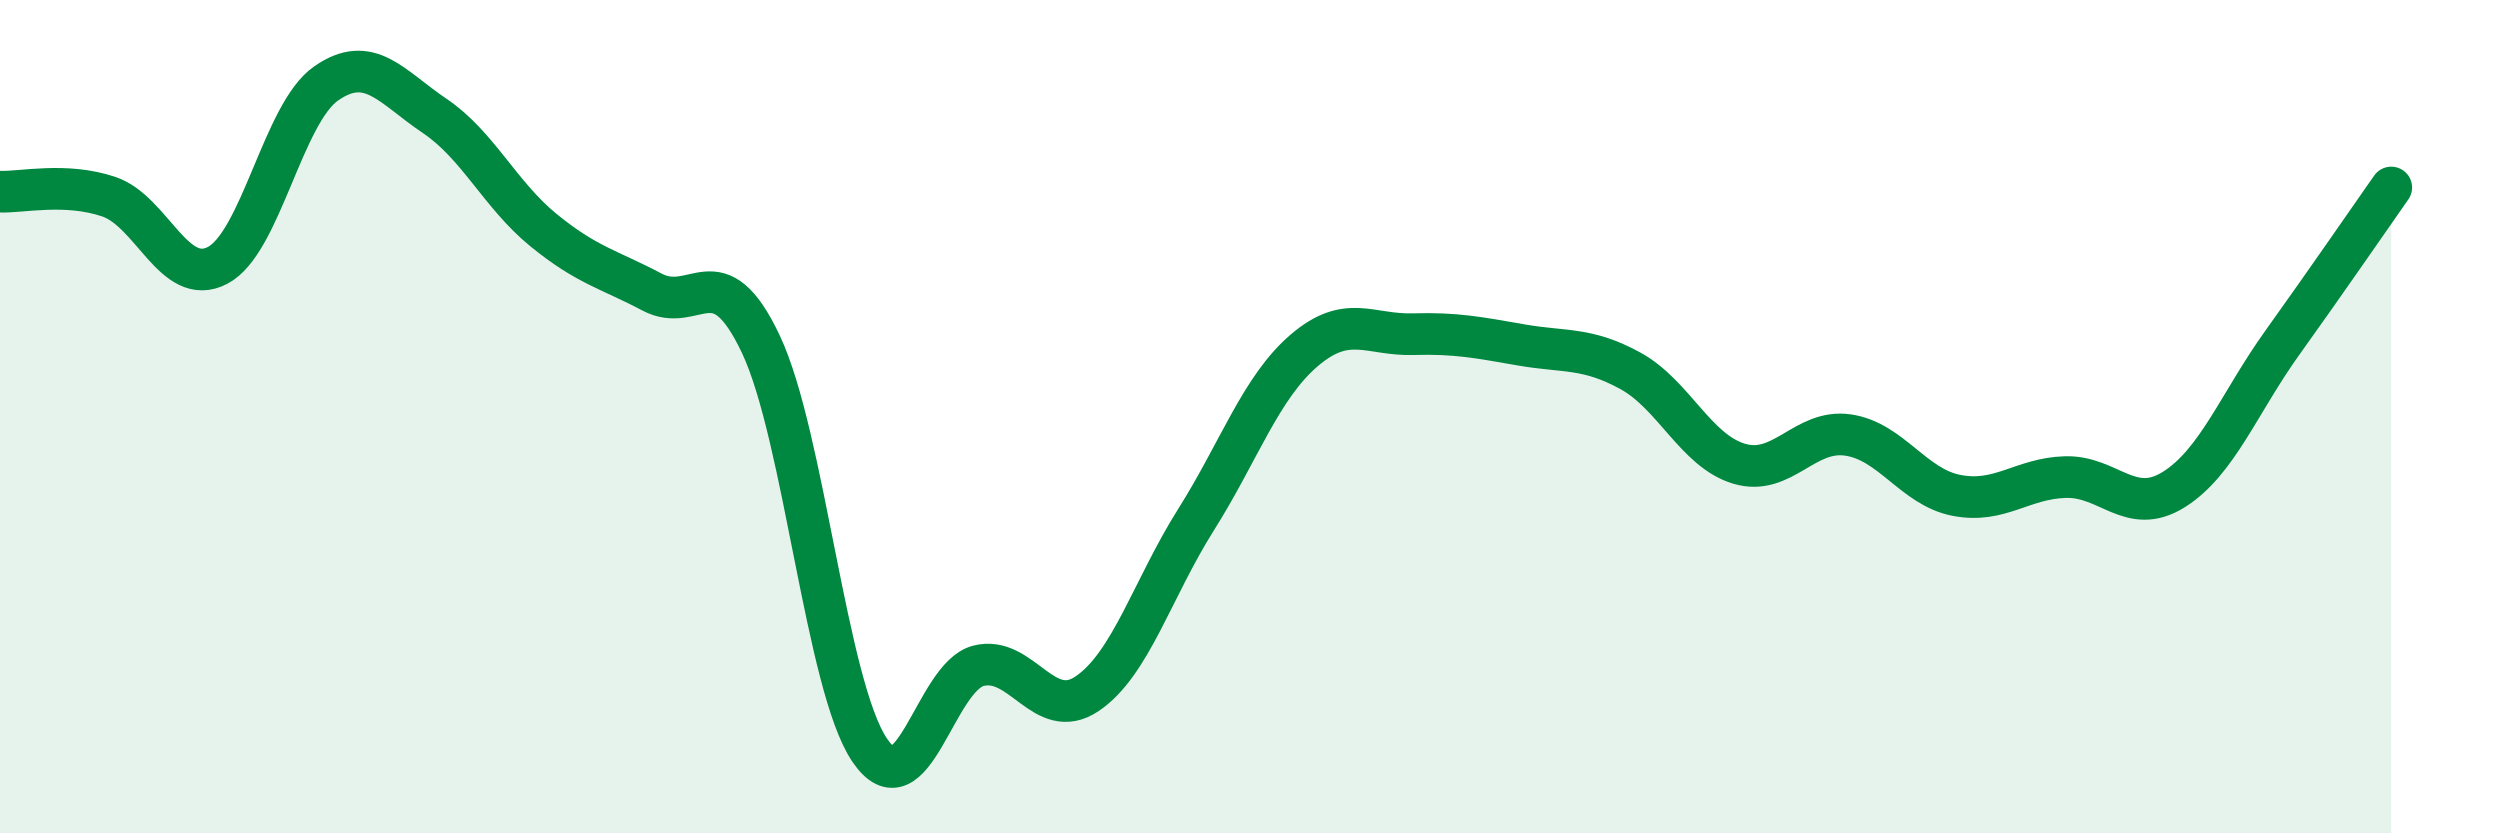
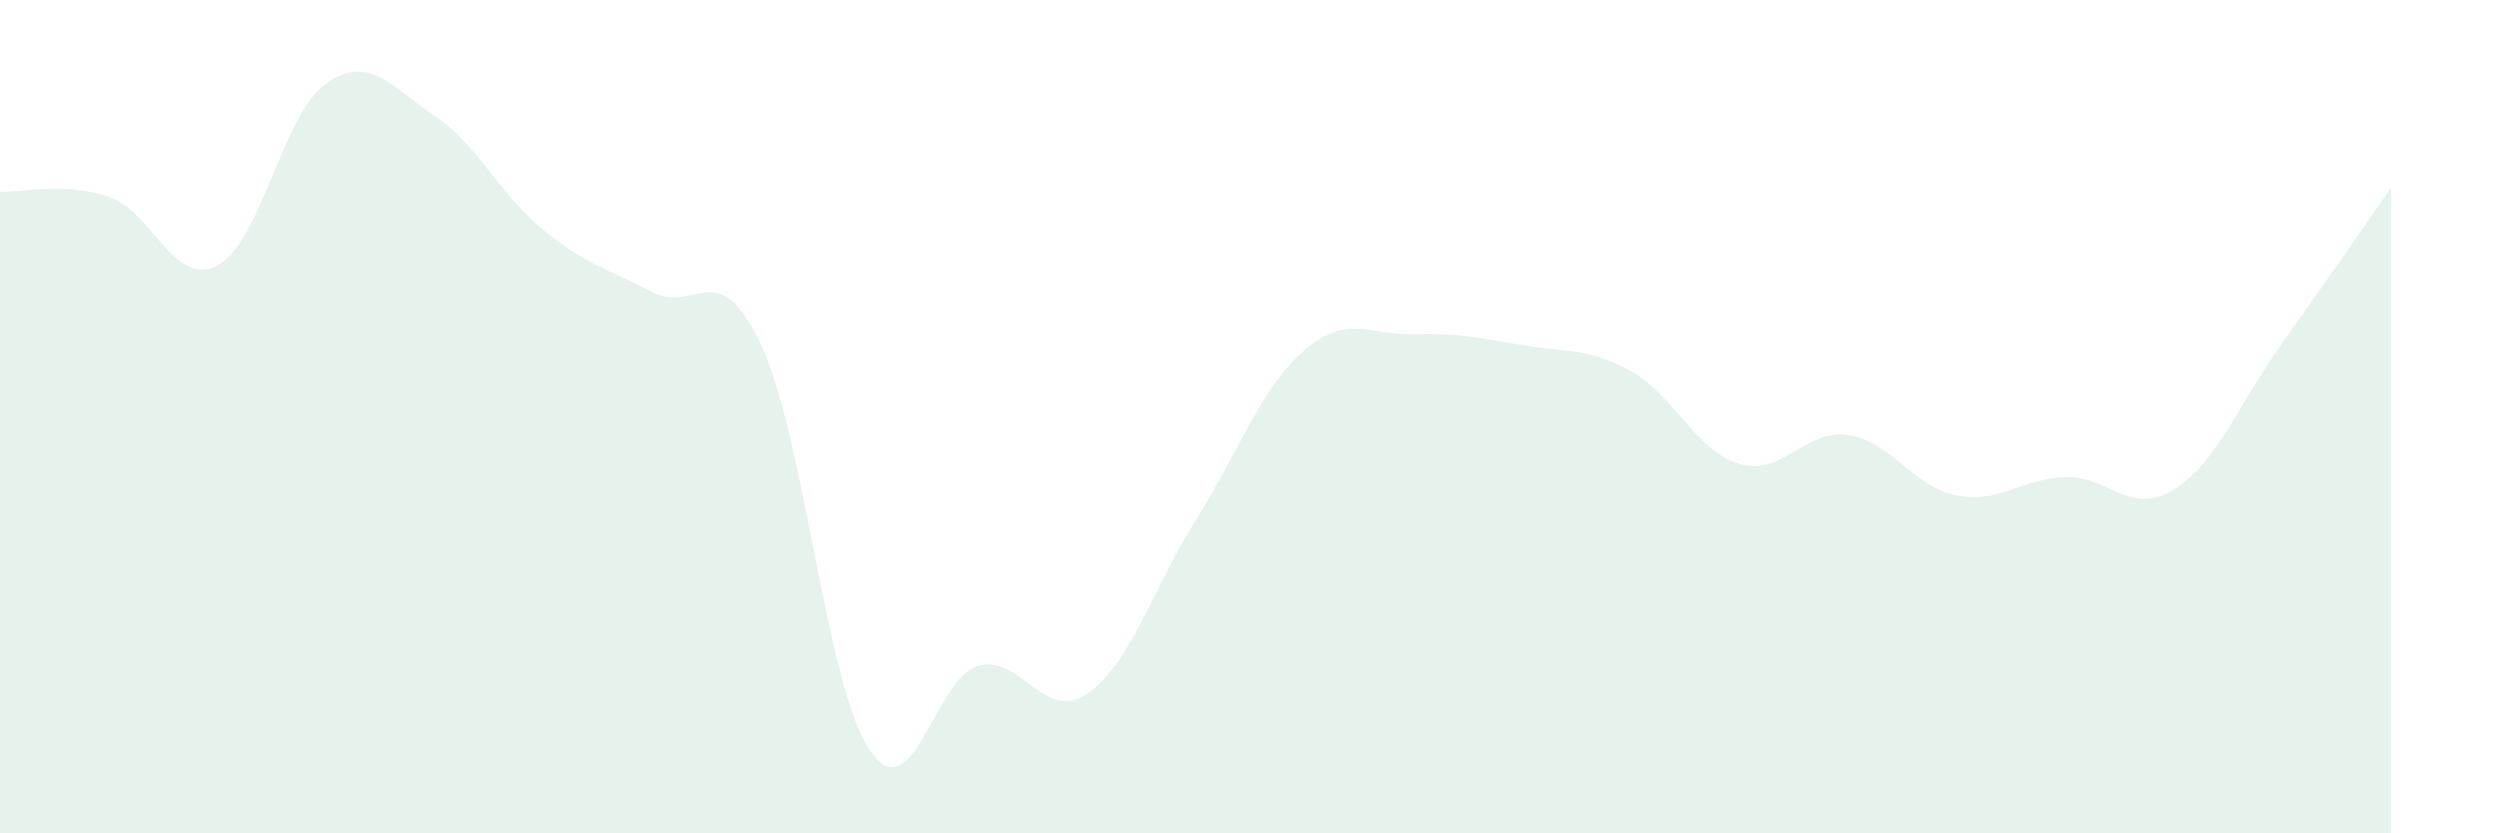
<svg xmlns="http://www.w3.org/2000/svg" width="60" height="20" viewBox="0 0 60 20">
  <path d="M 0,4.6 C 0.52,4.62 1.57,4.37 2.61,4.72 C 3.65,5.07 4.18,6.91 5.22,6.37 C 6.26,5.83 6.79,2.72 7.83,2 C 8.87,1.28 9.39,2.08 10.43,2.78 C 11.47,3.48 12,4.67 13.04,5.52 C 14.08,6.37 14.61,6.46 15.65,7.01 C 16.69,7.56 17.22,6.06 18.26,8.26 C 19.3,10.46 19.83,16.46 20.87,18 C 21.91,19.54 22.44,16.25 23.48,15.98 C 24.52,15.71 25.05,17.35 26.09,16.65 C 27.13,15.95 27.66,14.13 28.7,12.48 C 29.74,10.83 30.26,9.3 31.3,8.41 C 32.34,7.52 32.87,8.05 33.91,8.02 C 34.95,7.99 35.48,8.1 36.52,8.28 C 37.56,8.46 38.09,8.33 39.13,8.9 C 40.17,9.47 40.7,10.82 41.74,11.13 C 42.78,11.44 43.31,10.29 44.35,10.44 C 45.39,10.59 45.92,11.69 46.96,11.89 C 48,12.09 48.53,11.48 49.57,11.45 C 50.61,11.42 51.13,12.4 52.17,11.75 C 53.21,11.1 53.74,9.67 54.78,8.22 C 55.82,6.77 56.87,5.24 57.39,4.5L57.39 20L0 20Z" fill="#008740" opacity="0.1" stroke-linecap="round" stroke-linejoin="round" />
-   <path d="M 0,4.6 C 0.52,4.62 1.57,4.37 2.61,4.72 C 3.65,5.07 4.18,6.91 5.22,6.37 C 6.26,5.83 6.79,2.72 7.83,2 C 8.87,1.28 9.39,2.08 10.43,2.78 C 11.47,3.48 12,4.67 13.04,5.52 C 14.08,6.37 14.61,6.46 15.65,7.01 C 16.69,7.56 17.22,6.06 18.26,8.26 C 19.3,10.46 19.83,16.46 20.87,18 C 21.91,19.54 22.44,16.25 23.48,15.98 C 24.52,15.71 25.05,17.35 26.09,16.65 C 27.13,15.95 27.66,14.13 28.7,12.48 C 29.74,10.83 30.26,9.3 31.3,8.41 C 32.34,7.52 32.87,8.05 33.91,8.02 C 34.95,7.99 35.48,8.1 36.52,8.28 C 37.56,8.46 38.09,8.33 39.13,8.9 C 40.17,9.47 40.7,10.82 41.74,11.13 C 42.78,11.44 43.31,10.29 44.35,10.44 C 45.39,10.59 45.92,11.69 46.96,11.89 C 48,12.09 48.53,11.48 49.57,11.45 C 50.61,11.42 51.13,12.4 52.17,11.75 C 53.21,11.1 53.74,9.67 54.78,8.22 C 55.82,6.77 56.87,5.24 57.39,4.5" stroke="#008740" stroke-width="1" fill="none" stroke-linecap="round" stroke-linejoin="round" />
</svg>